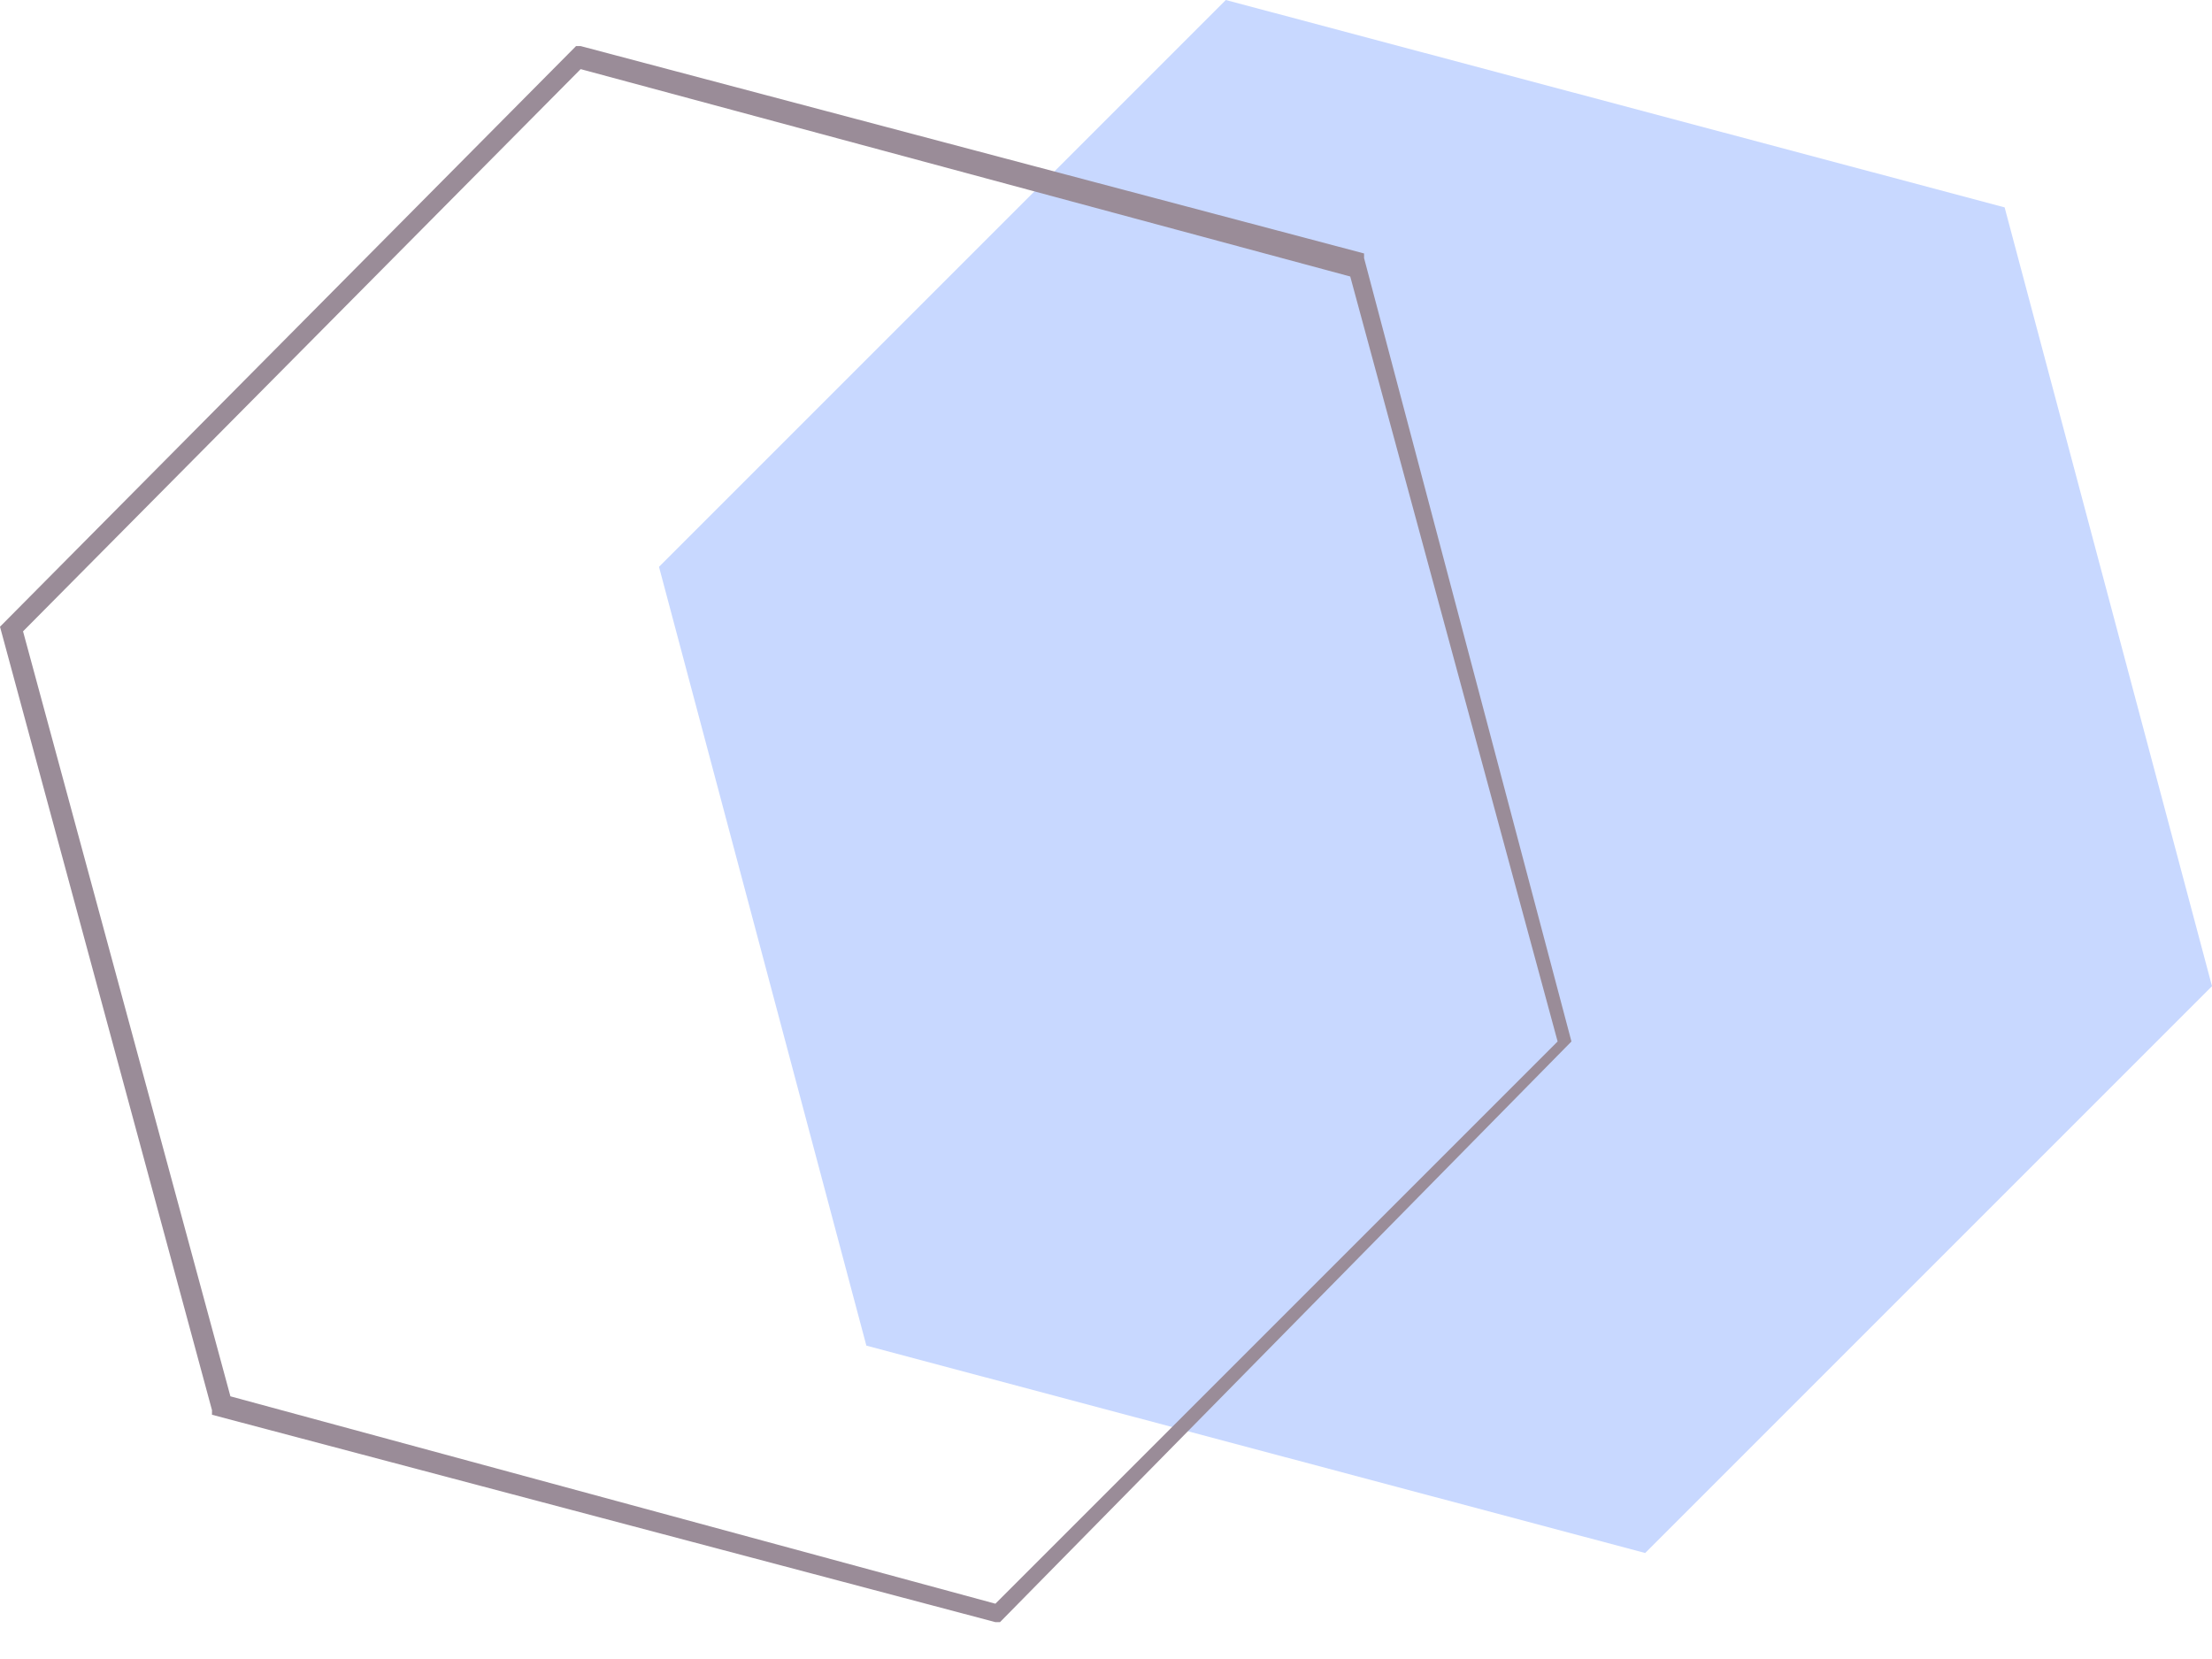
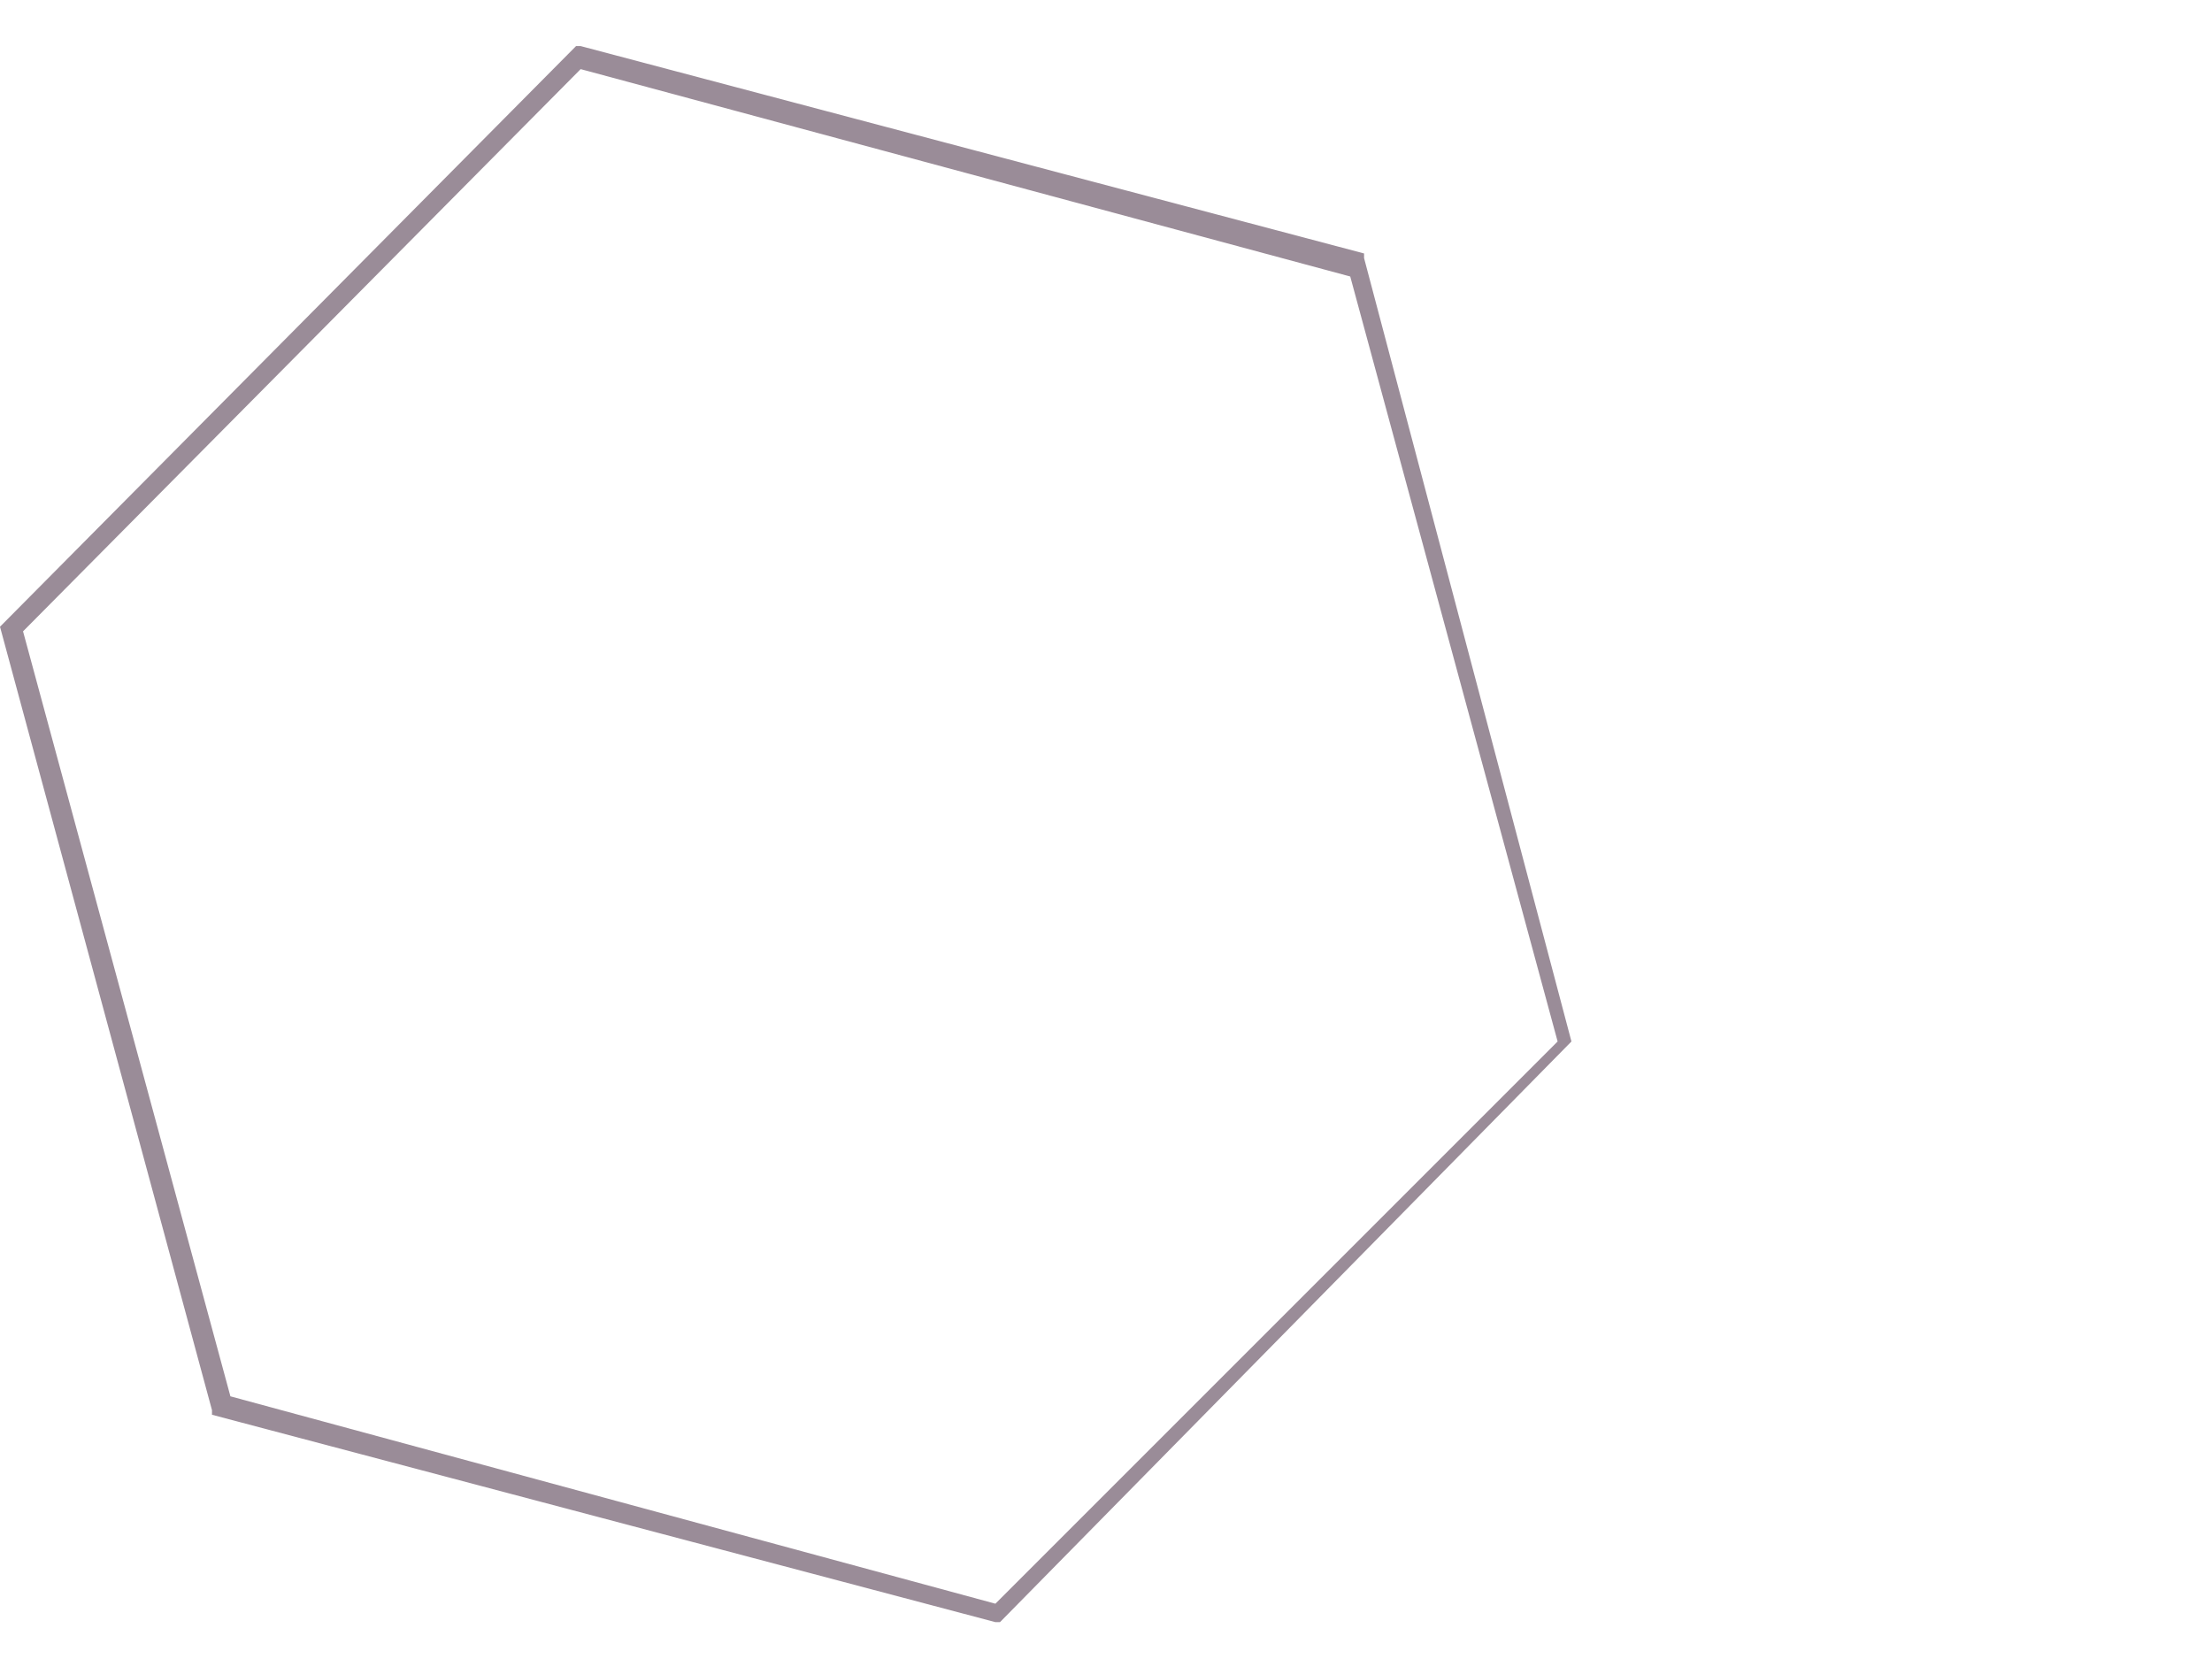
<svg xmlns="http://www.w3.org/2000/svg" width="48" height="36" viewBox="0 0 48 36" fill="none">
  <style type="text/css">
	.st0{fill:#C8D8FF;}
	.st1{fill:#9A8C98;}
</style>
-   <path class="st0" d="M14.3,12.3l4.5,16.9l16.9,4.5L48,21.4L43.5,4.5L26.6,0L14.3,12.3z" />
-   <path class="st1" d="M0,13.6L12.5,1l0.1,0l17,4.5l0,0.1l4.5,17L21.7,35.2l-0.1,0l-17-4.5l0-0.1L0,13.6z M12.6,1.5L0.5,13.7l4.5,16.6  l16.6,4.5l12.2-12.2L29.3,6L12.6,1.5z" />
+   <path class="st1" d="M0,13.6L12.5,1l0.1,0l17,4.5l0,0.1l4.5,17L21.7,35.2l-0.1,0l-17-4.5l0-0.1L0,13.6z M12.6,1.5L0.5,13.7l4.5,16.6  l16.6,4.5l12.2-12.2L29.3,6z" />
</svg>